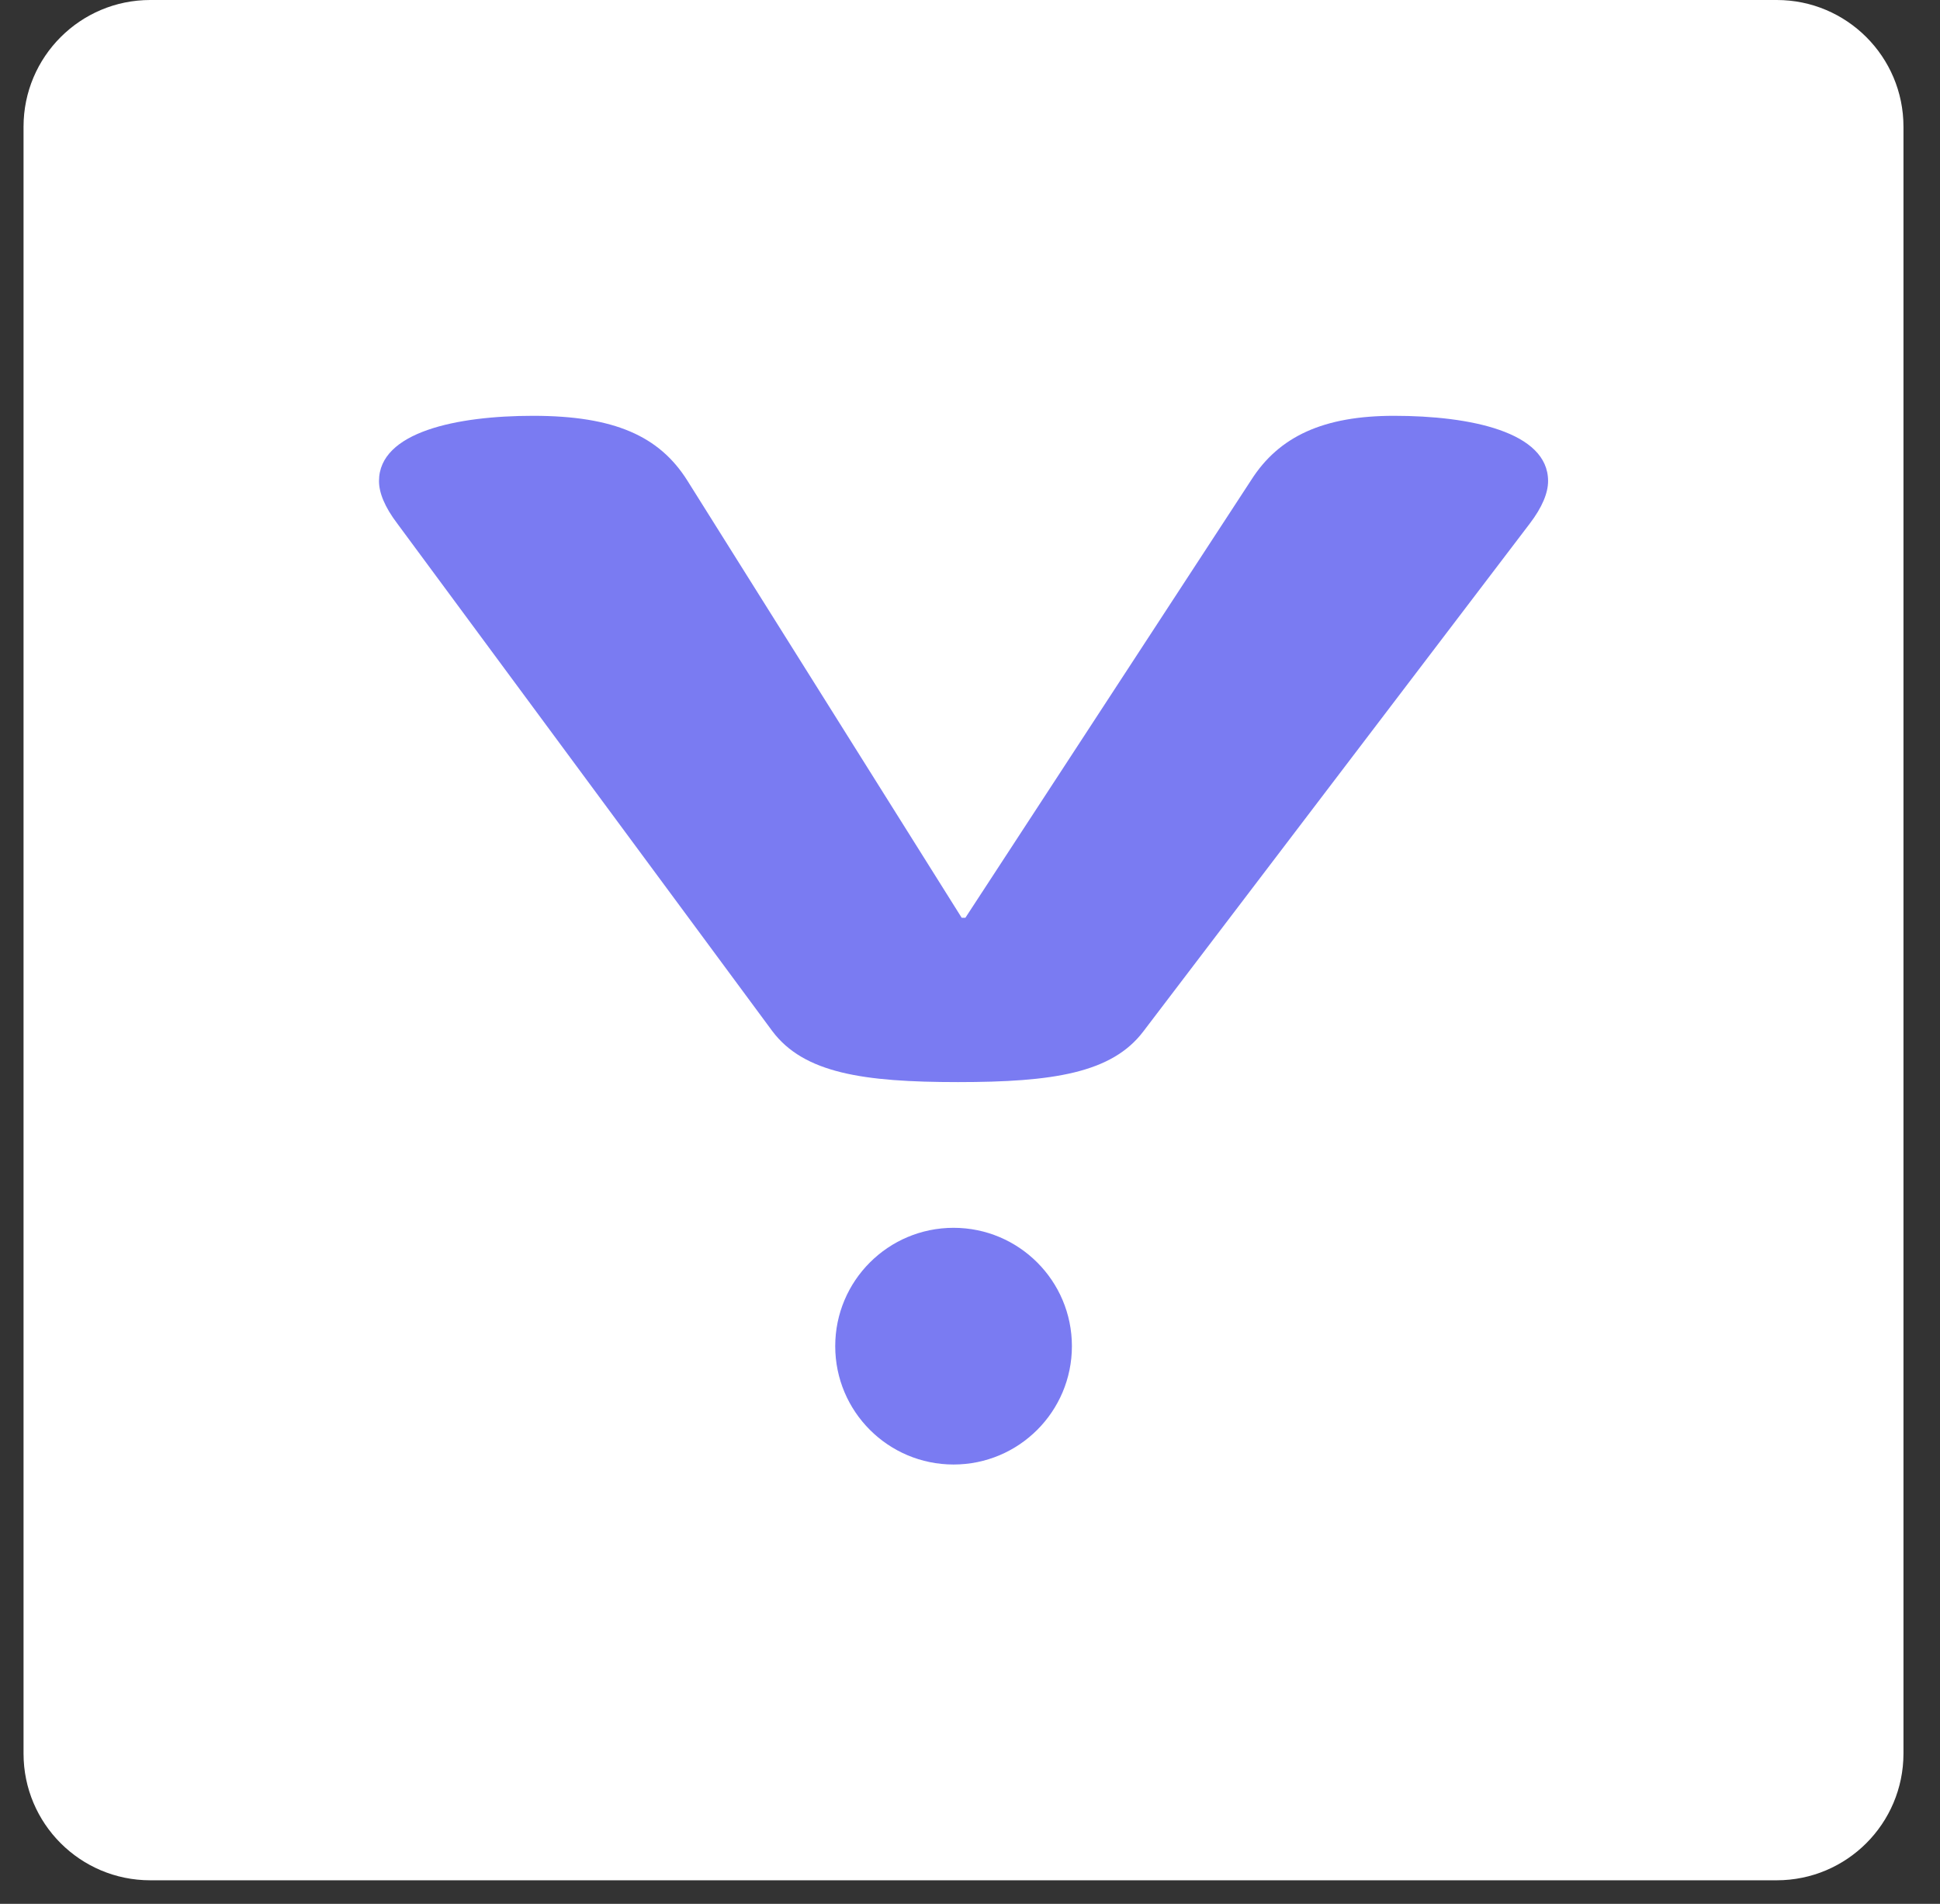
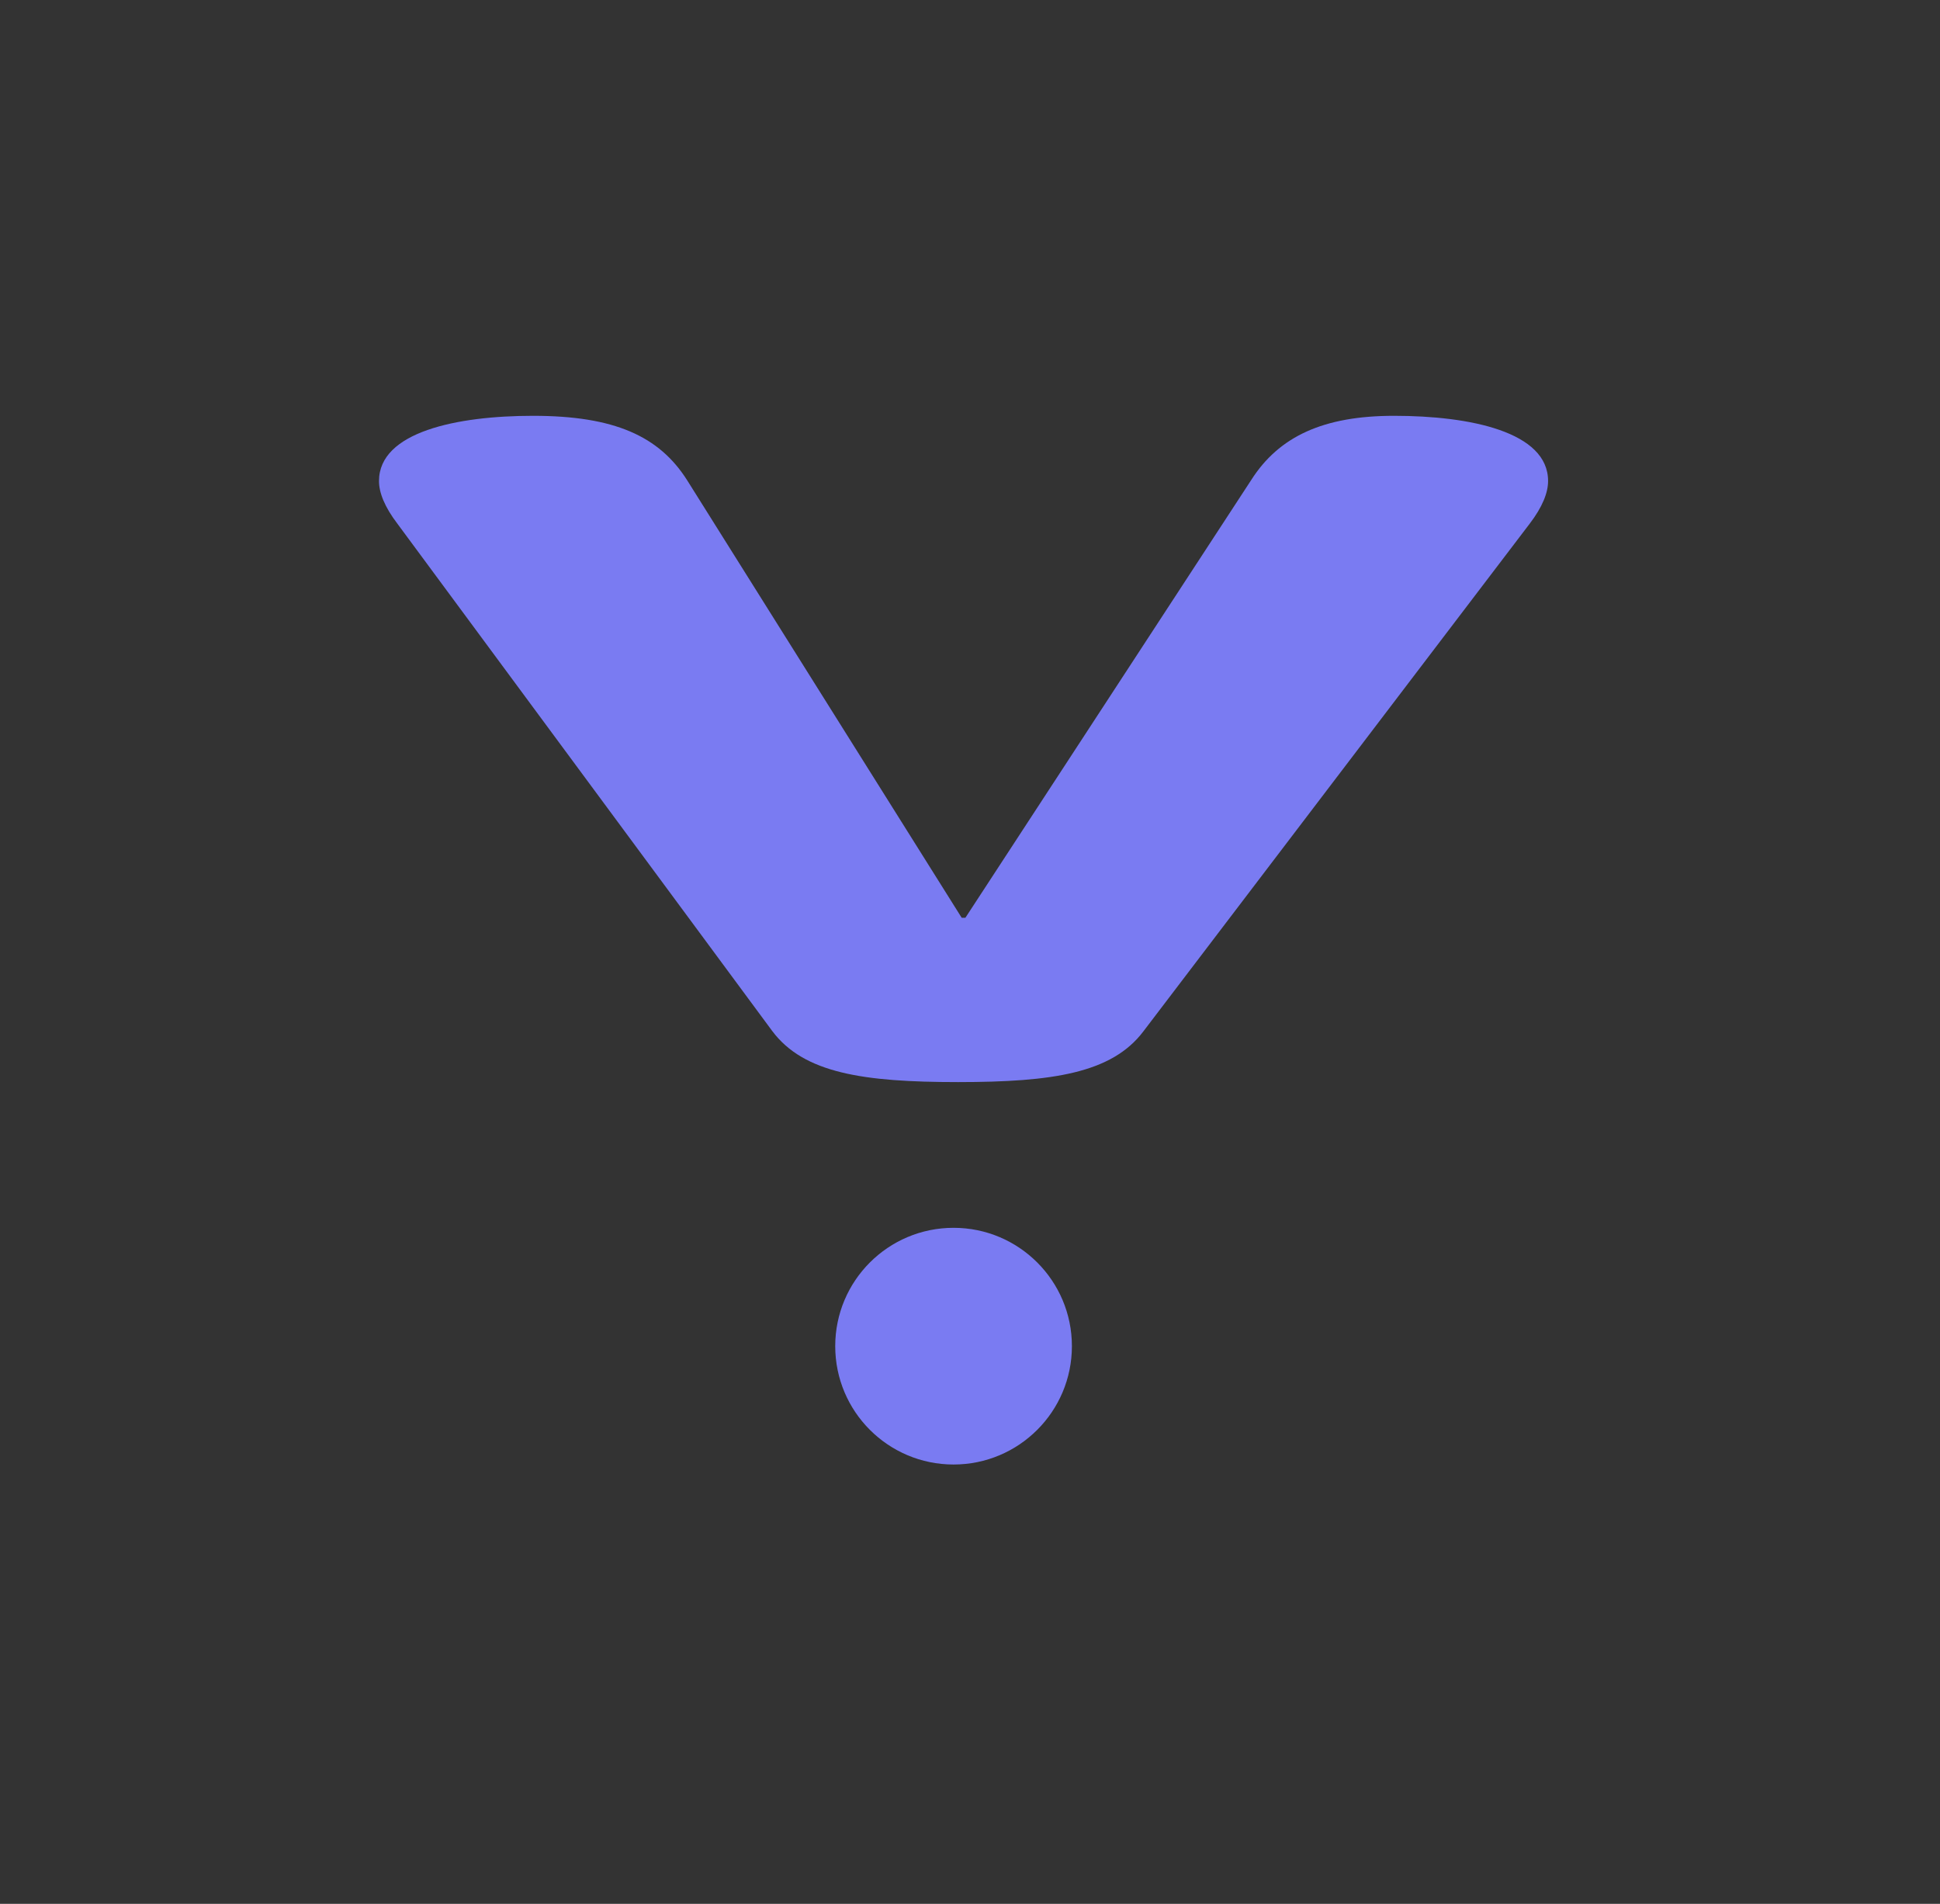
<svg xmlns="http://www.w3.org/2000/svg" width="53" height="52" viewBox="0 0 53 52" fill="none">
  <rect x="0" y="0" width="53" height="52" fill="#333333" stroke="none" />
-   <path d="M48.539 51.356H4.104C2.194 51.356 0.643 49.808 0.643 47.895V3.461C0.643 1.55 2.194 0 4.104 0H48.541C50.451 0 52.002 1.55 52.002 3.461V47.897C51.999 49.808 50.451 51.356 48.539 51.356Z" fill="white" />
  <path d="M31.24 28.165C30.378 29.311 28.755 29.555 26.171 29.555C23.585 29.555 21.963 29.311 21.101 28.165L10.86 14.308C10.506 13.844 10.354 13.455 10.354 13.138C10.354 11.797 12.482 11.357 14.562 11.357C16.793 11.357 18.01 11.917 18.77 13.113L26.273 25.067H26.374L34.181 13.113C34.942 11.917 36.159 11.357 38.085 11.357C40.163 11.357 42.293 11.795 42.293 13.138C42.293 13.455 42.141 13.846 41.787 14.308L31.24 28.165Z" fill="#7A7BF2" />
  <path d="M26.051 40C27.836 40 29.284 38.553 29.284 36.767C29.284 34.982 27.836 33.535 26.051 33.535C24.265 33.535 22.818 34.982 22.818 36.767C22.818 38.553 24.265 40 26.051 40Z" fill="#7A7BF2" />
</svg>